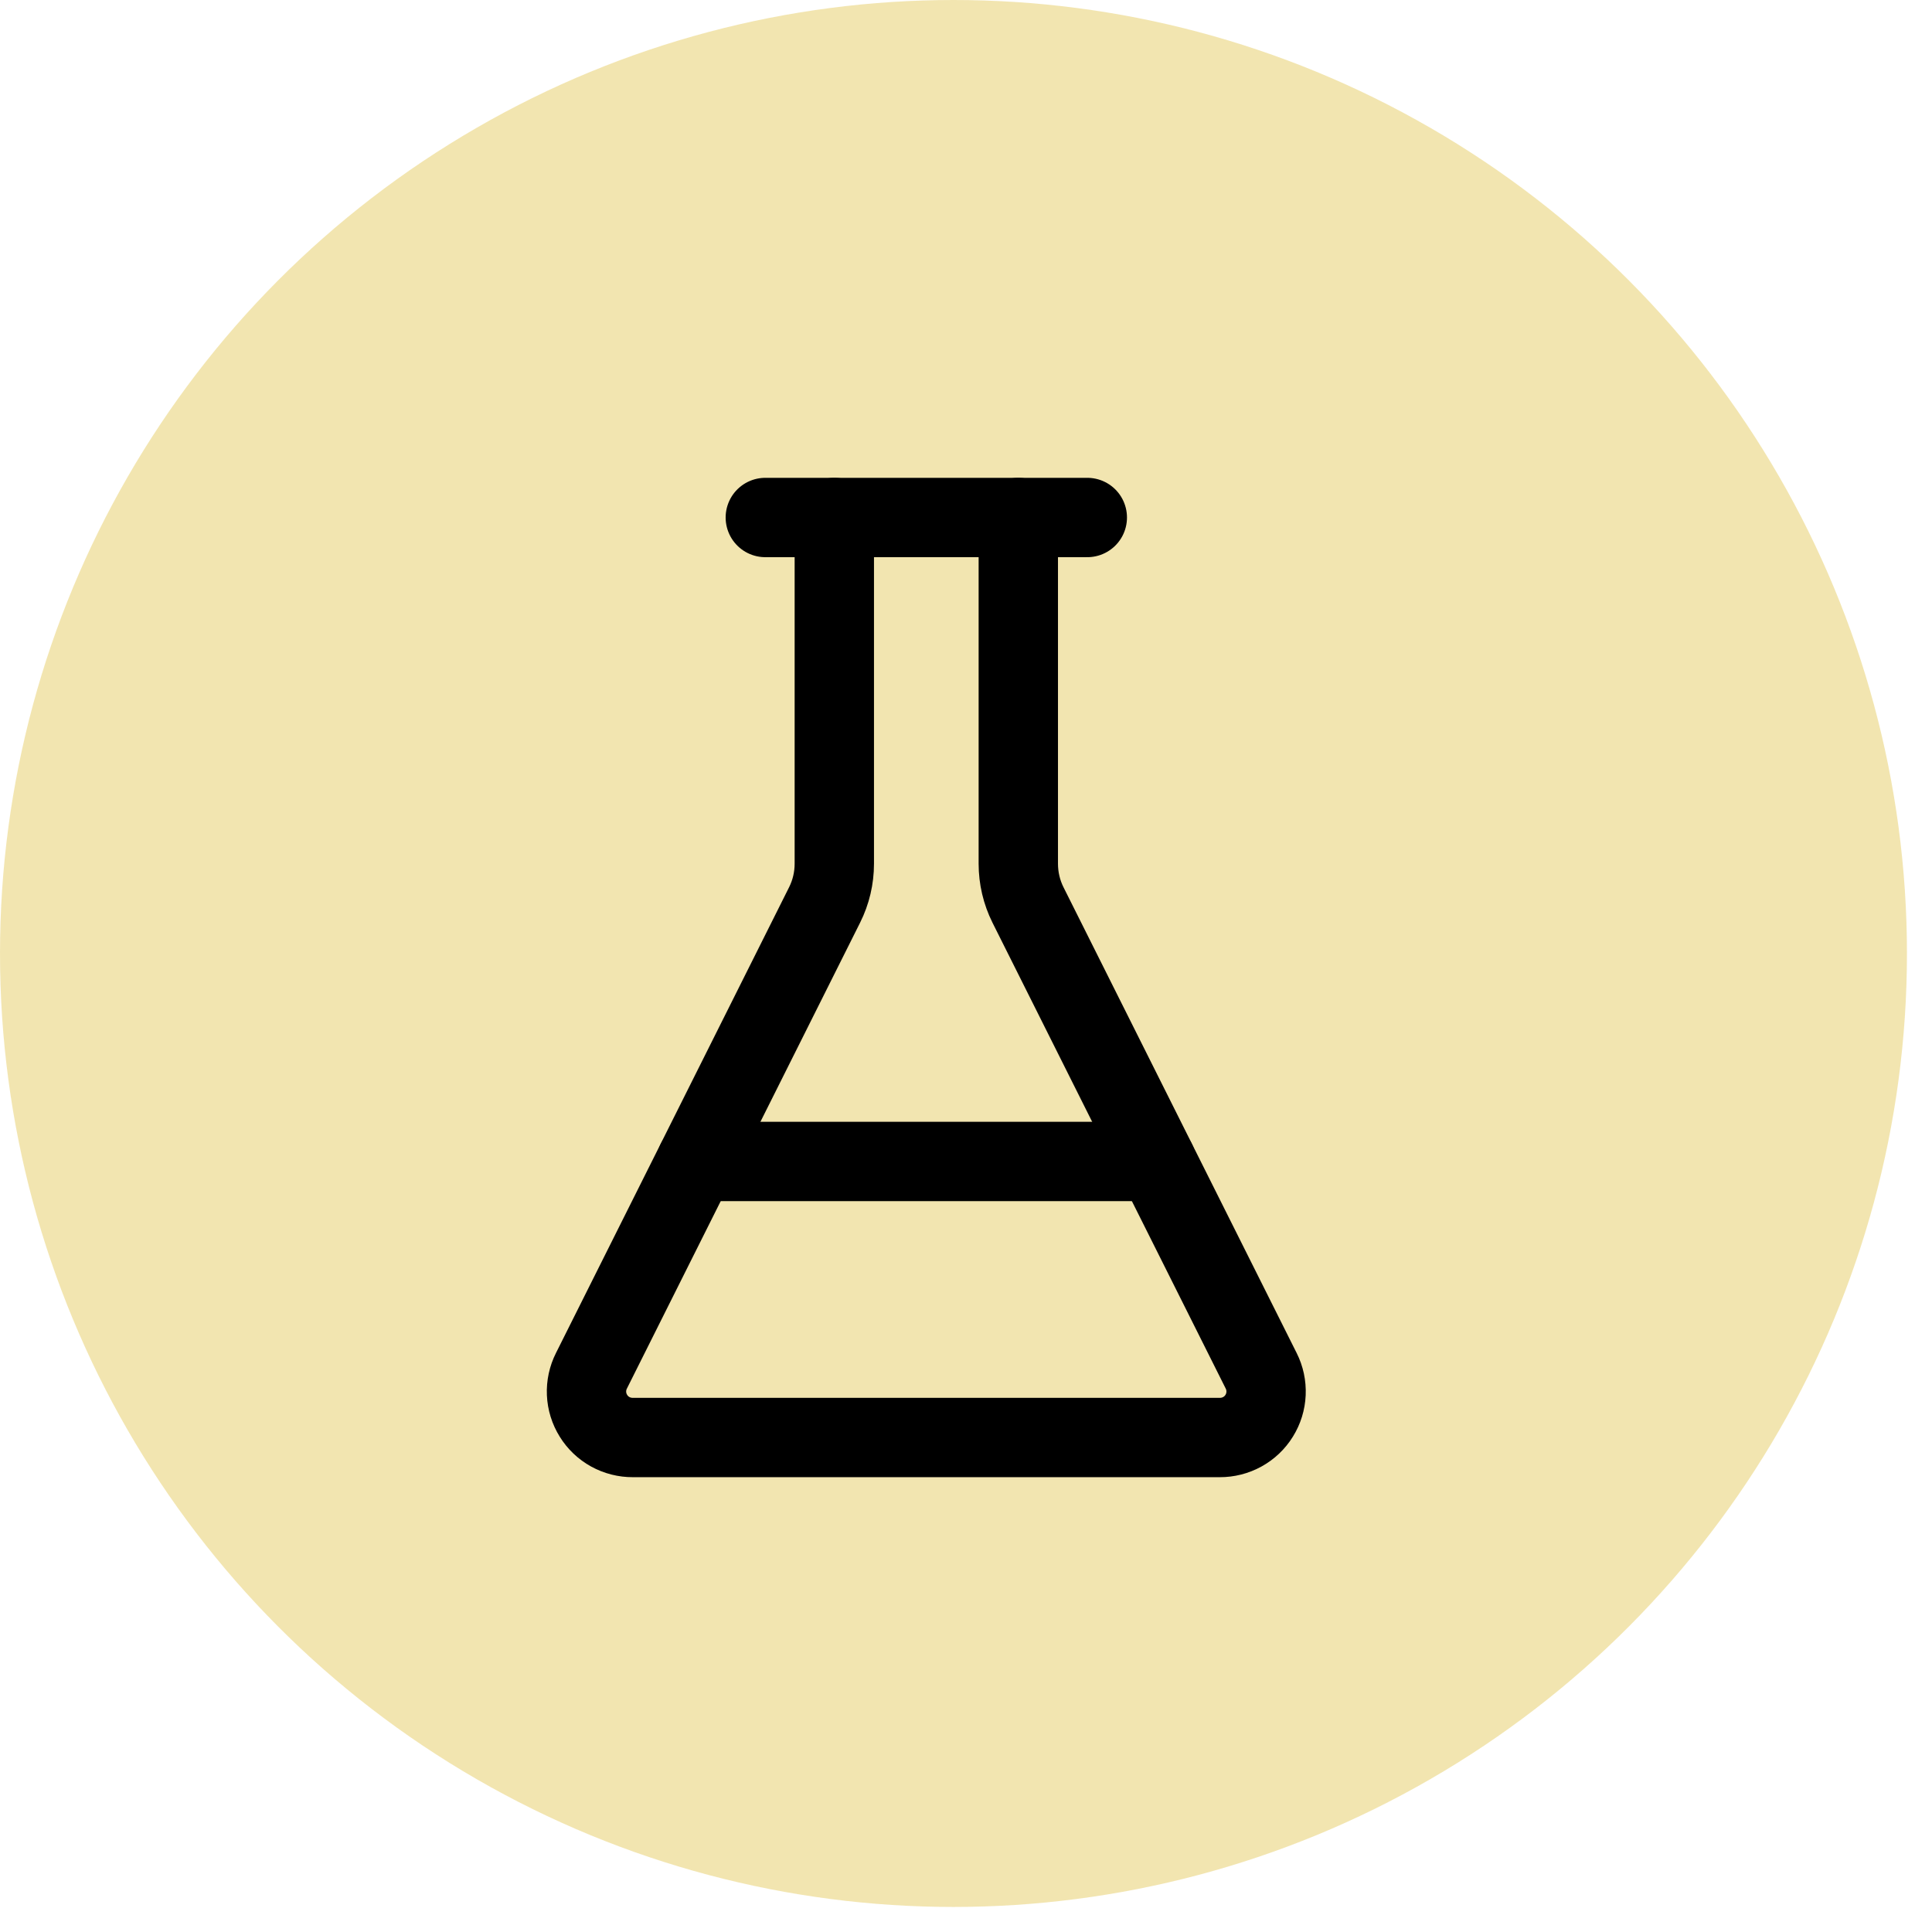
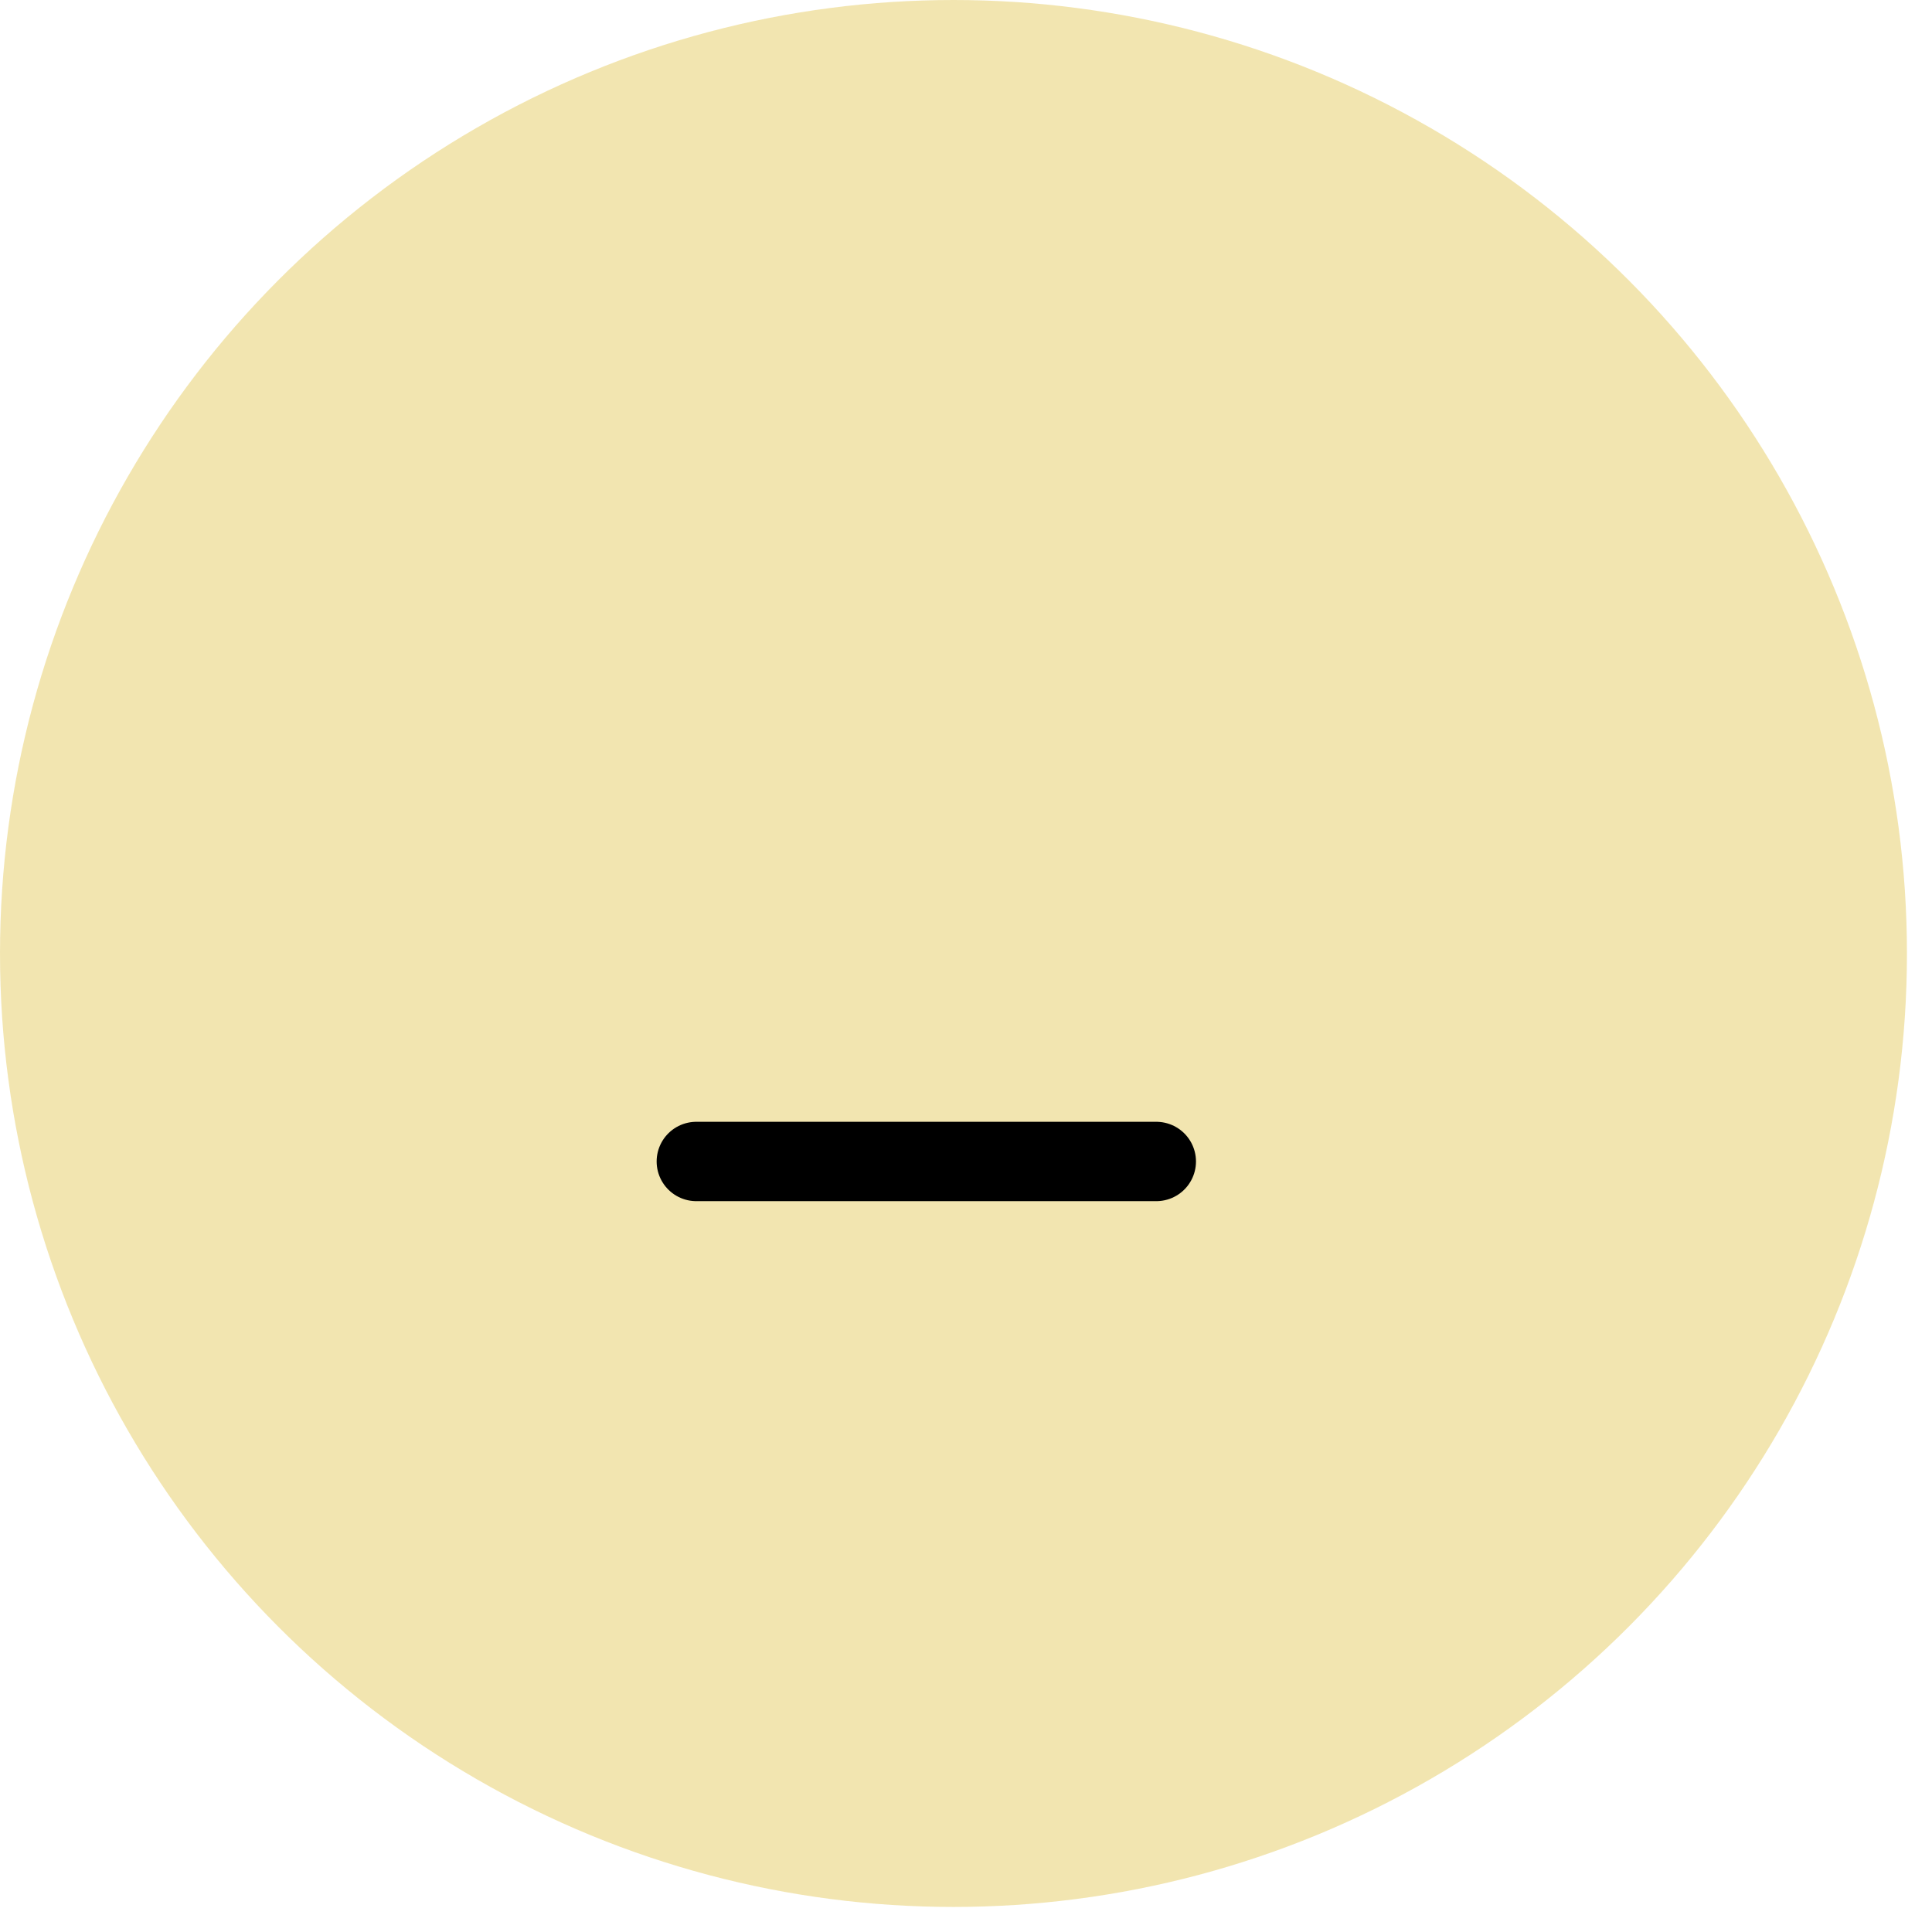
<svg xmlns="http://www.w3.org/2000/svg" fill="none" viewBox="0 0 56 56" height="56" width="56">
  <circle fill="#E6CC63" r="27.637" cy="27.637" cx="27.637" opacity="0.5" />
-   <path stroke-linejoin="round" stroke-linecap="round" stroke-width="2.3" stroke="black" d="M24.183 15V25.036C24.183 25.451 24.087 25.86 23.901 26.231L17.143 39.733C17.04 39.937 16.991 40.164 17.001 40.392C17.011 40.621 17.08 40.842 17.201 41.036C17.321 41.231 17.489 41.391 17.689 41.501C17.889 41.611 18.114 41.668 18.343 41.667H35.356C35.584 41.668 35.809 41.611 36.009 41.501C36.209 41.391 36.378 41.231 36.498 41.036C36.619 40.842 36.687 40.621 36.697 40.392C36.707 40.164 36.659 39.937 36.556 39.733L29.797 26.231C29.612 25.86 29.516 25.451 29.516 25.036V15" />
-   <path stroke-linejoin="round" stroke-linecap="round" stroke-width="2.3" stroke="black" d="M22.183 15H31.516" />
  <path stroke-linejoin="round" stroke-linecap="round" stroke-width="2.3" stroke="black" d="M20.183 33.666H33.516" />
</svg>